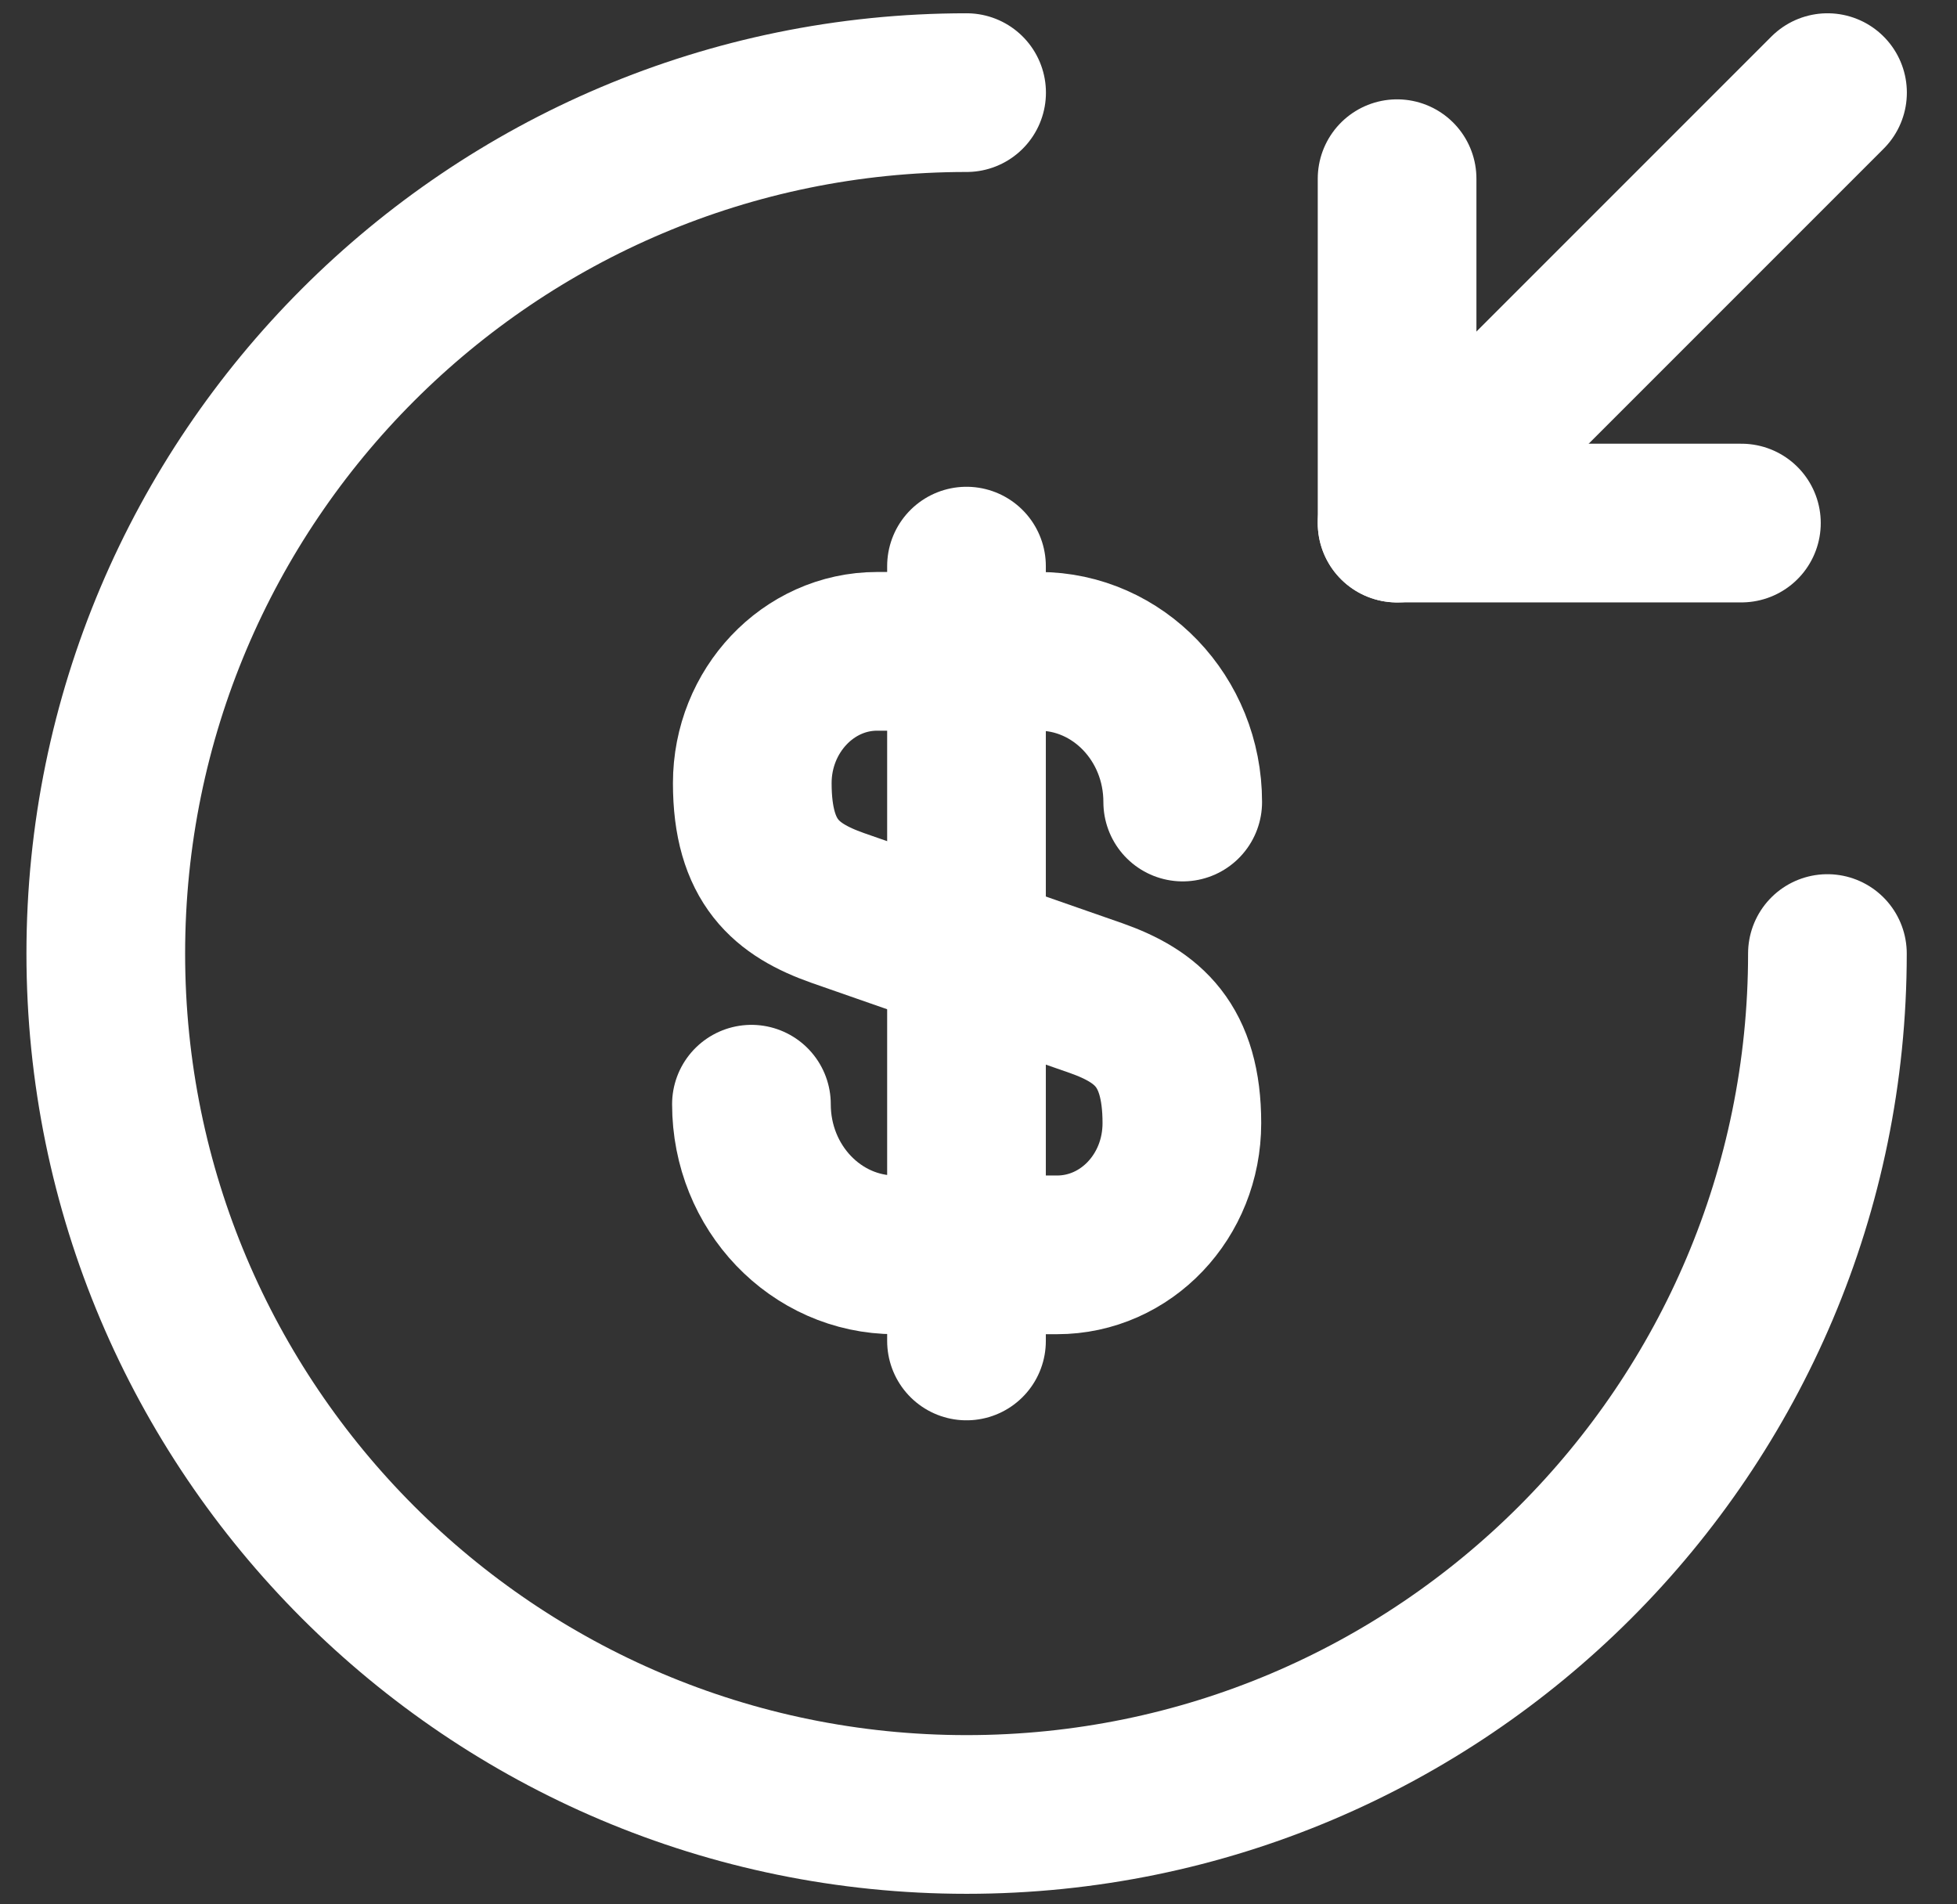
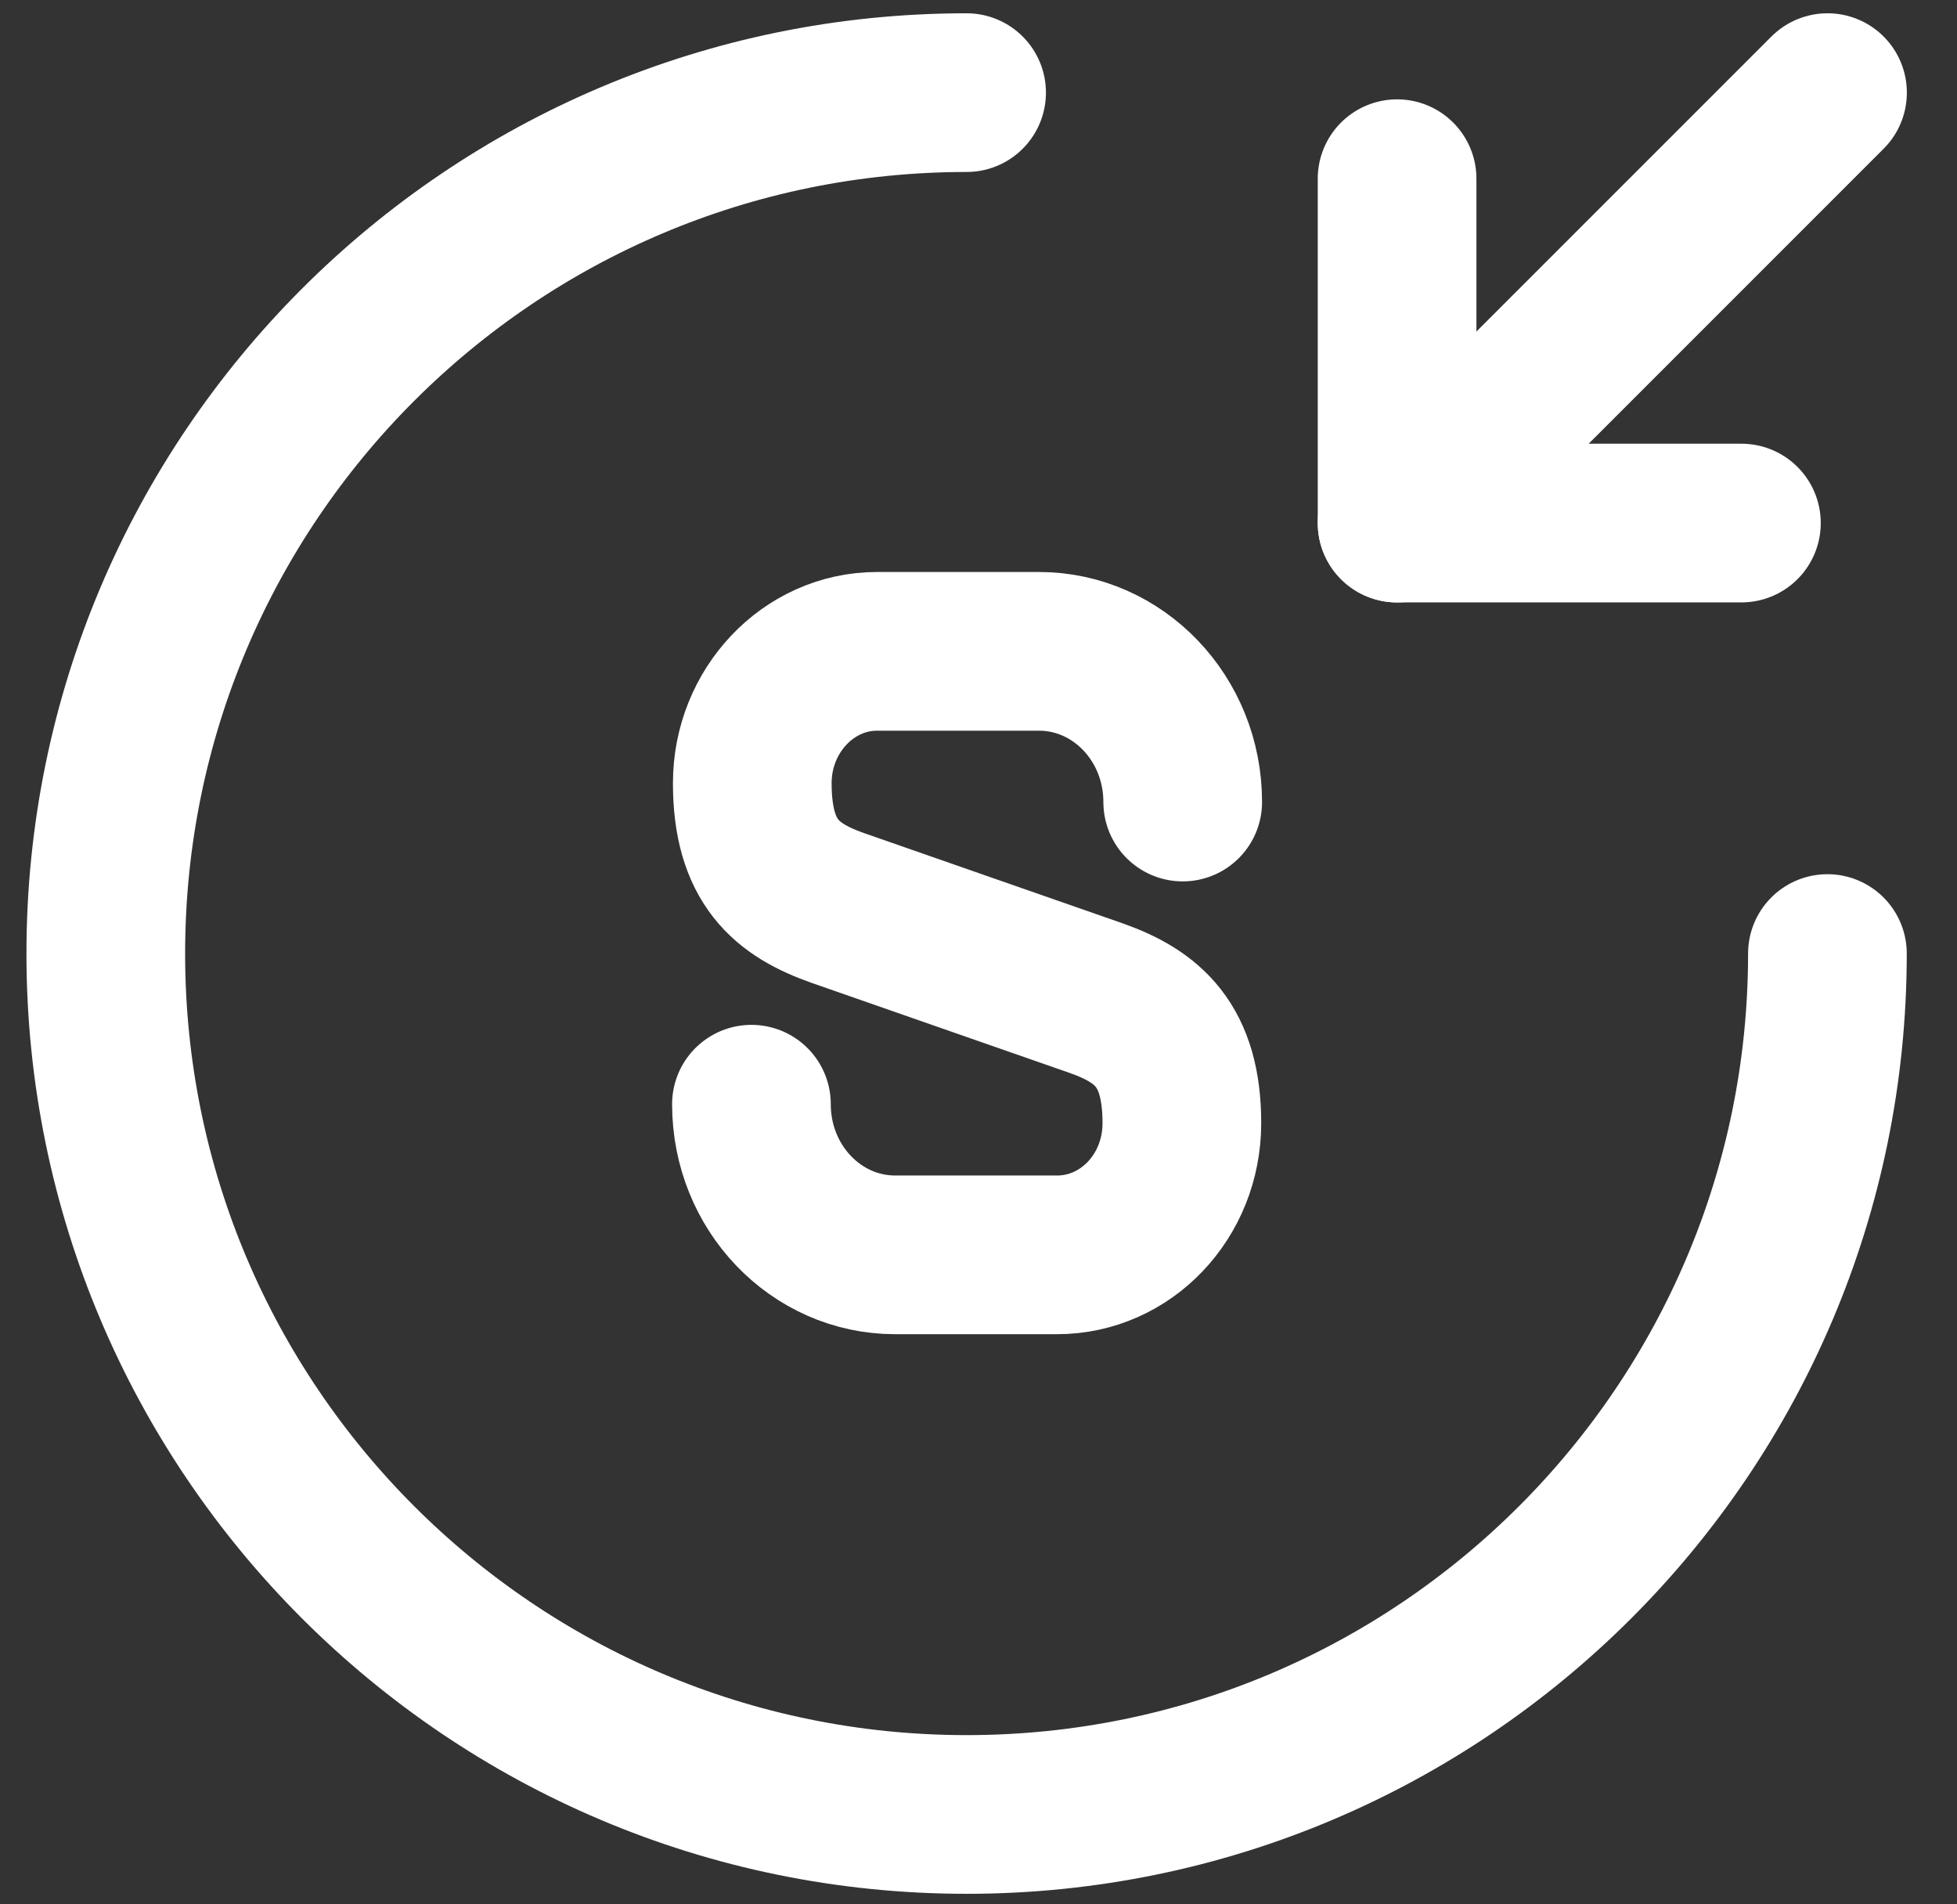
<svg xmlns="http://www.w3.org/2000/svg" width="37" height="36" viewBox="0 0 37 36" fill="none">
  <rect x="0" y="0" width="37" height="36" fill="#333333" stroke="none" />
  <path d="M14.207 20.874C14.207 22.453 15.428 23.722 16.925 23.722H19.985C21.287 23.722 22.345 22.616 22.345 21.232C22.345 19.751 21.694 19.214 20.733 18.872L15.835 17.163C14.874 16.822 14.223 16.301 14.223 14.804C14.223 13.437 15.281 12.313 16.583 12.313H19.643C21.14 12.313 22.361 13.583 22.361 15.162" stroke="white" stroke-width="3" stroke-linecap="round" stroke-linejoin="round" />
-   <path d="M18.273 10.702V25.35" stroke="white" stroke-width="3" stroke-linecap="round" stroke-linejoin="round" />
  <path d="M34.55 18.026C34.55 27.01 27.259 34.301 18.275 34.301C9.291 34.301 2 27.01 2 18.026C2 9.042 9.291 1.751 18.275 1.751" stroke="white" stroke-width="3" stroke-linecap="round" stroke-linejoin="round" />
  <path d="M26.414 3.378V9.888H32.924" stroke="white" stroke-width="3" stroke-linecap="round" stroke-linejoin="round" />
  <path d="M34.552 1.751L26.414 9.889" stroke="white" stroke-width="3" stroke-linecap="round" stroke-linejoin="round" />
</svg>